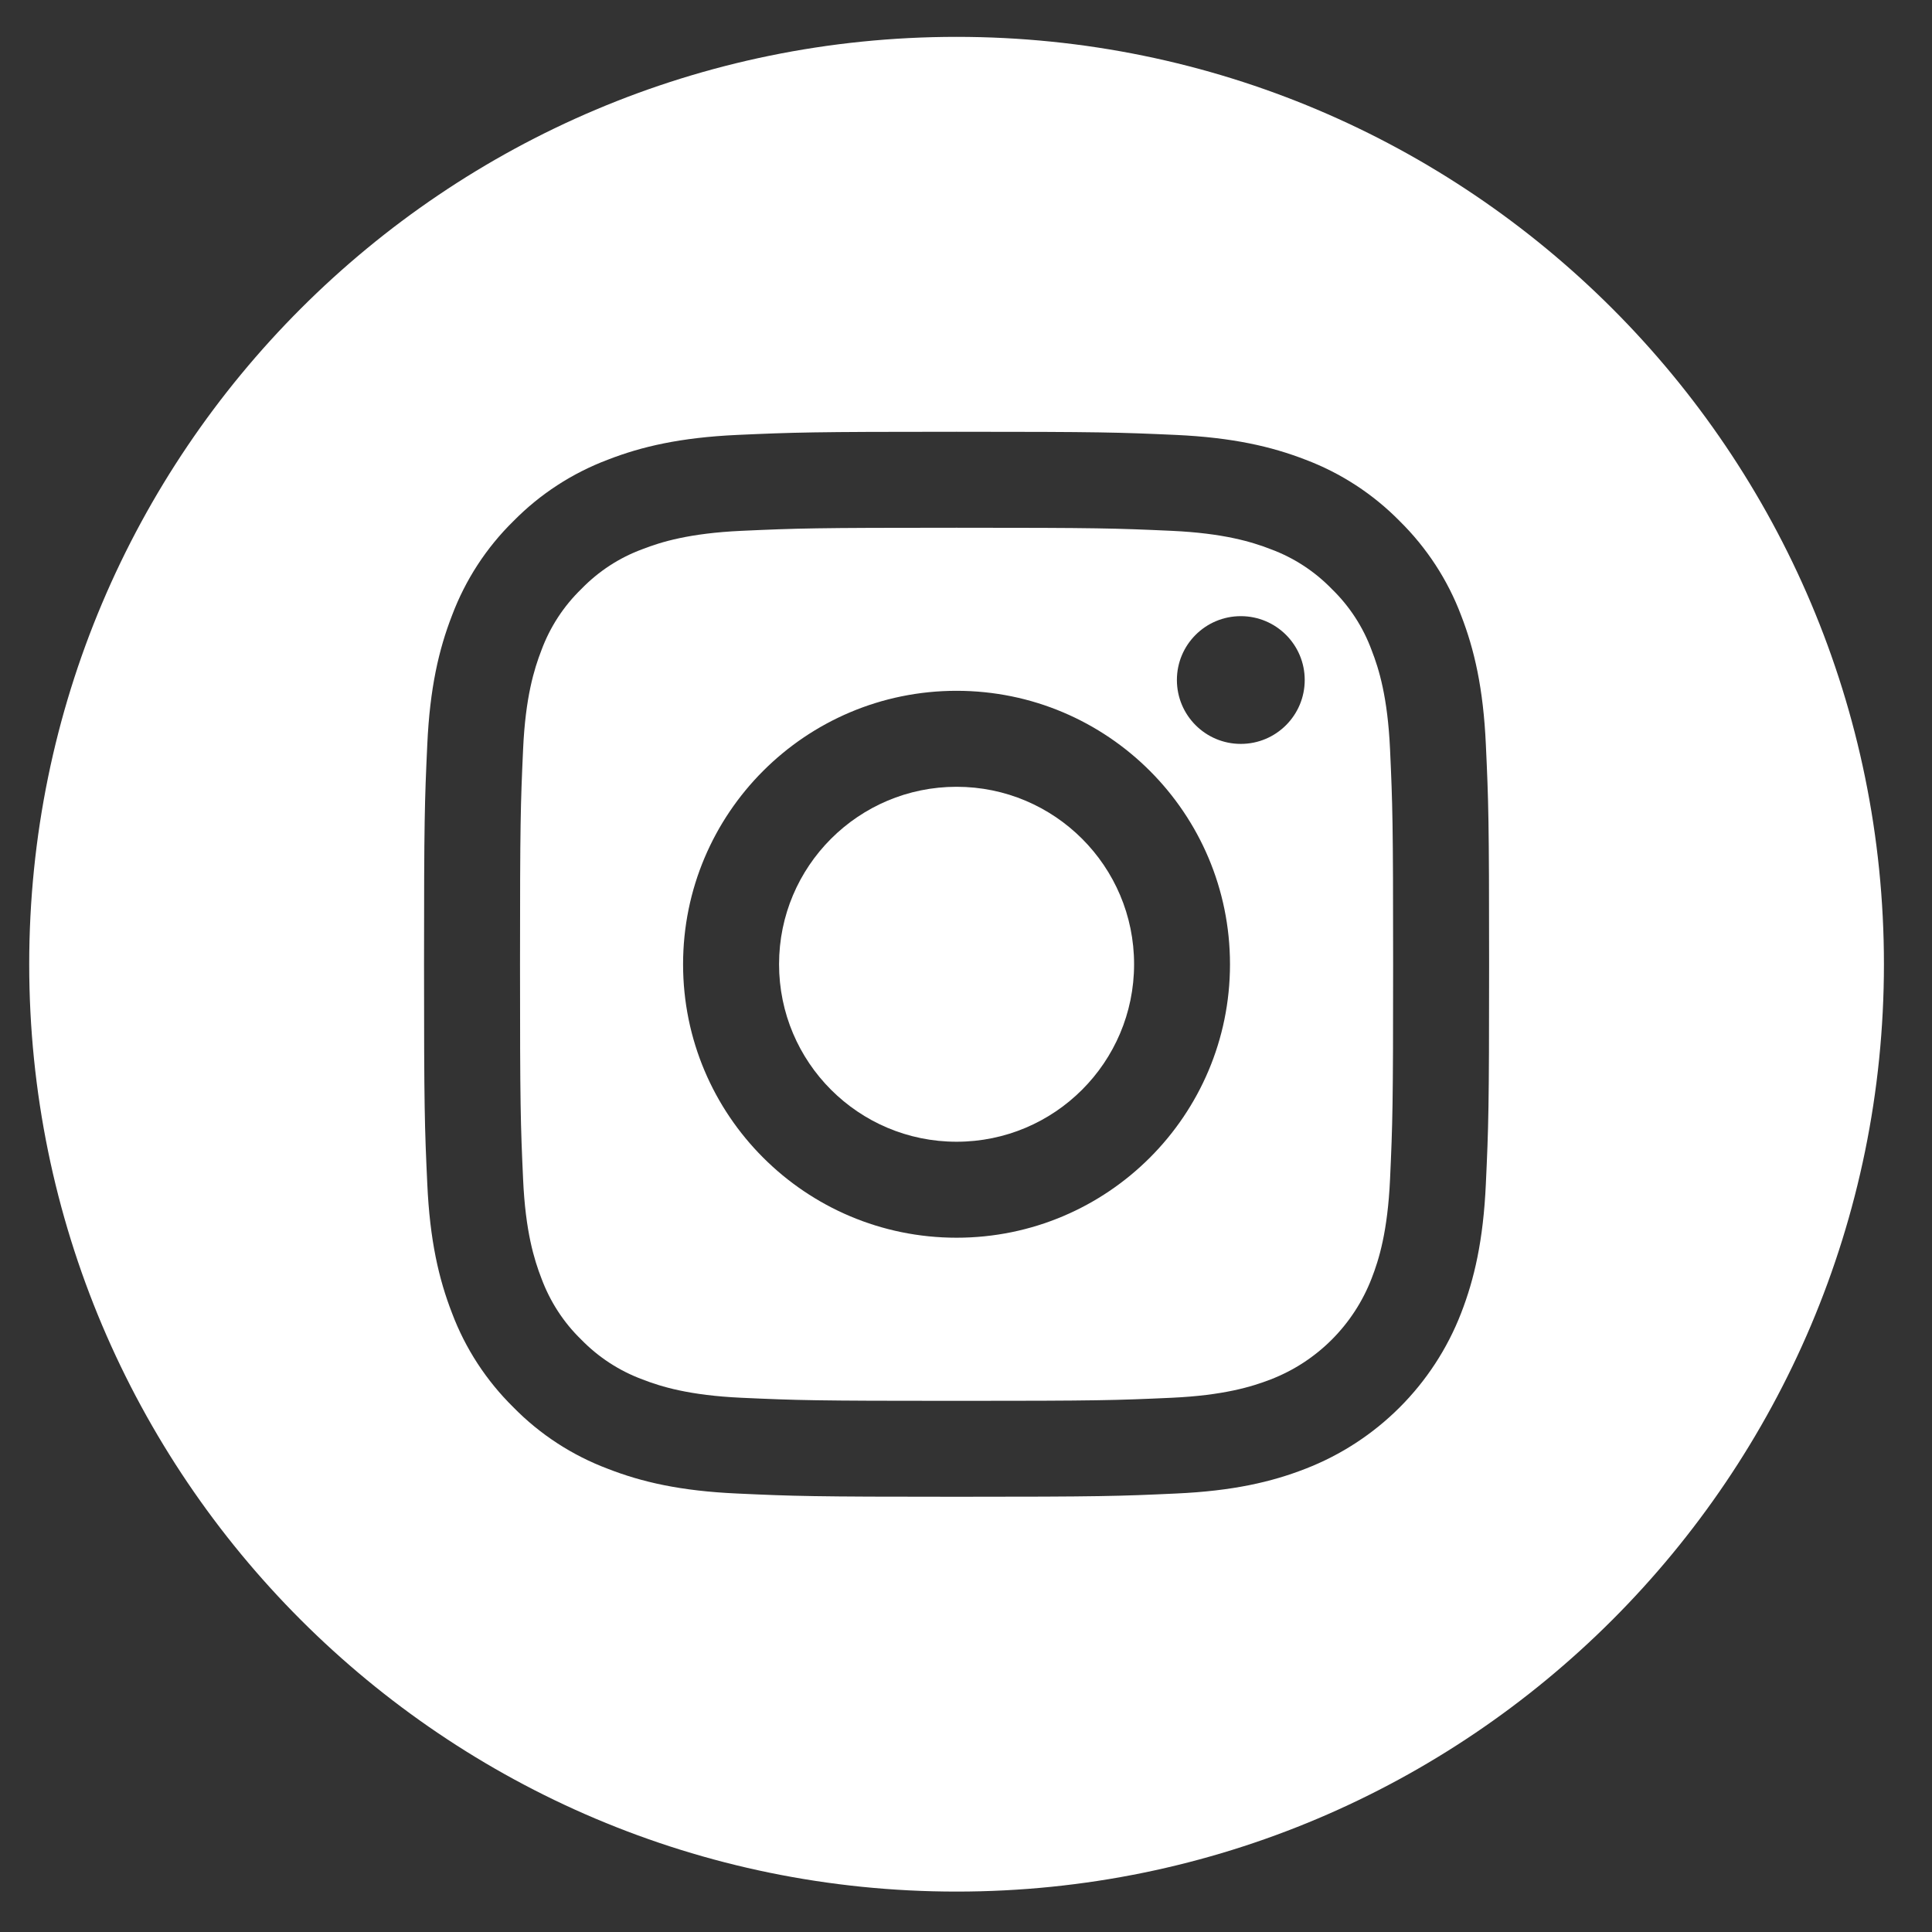
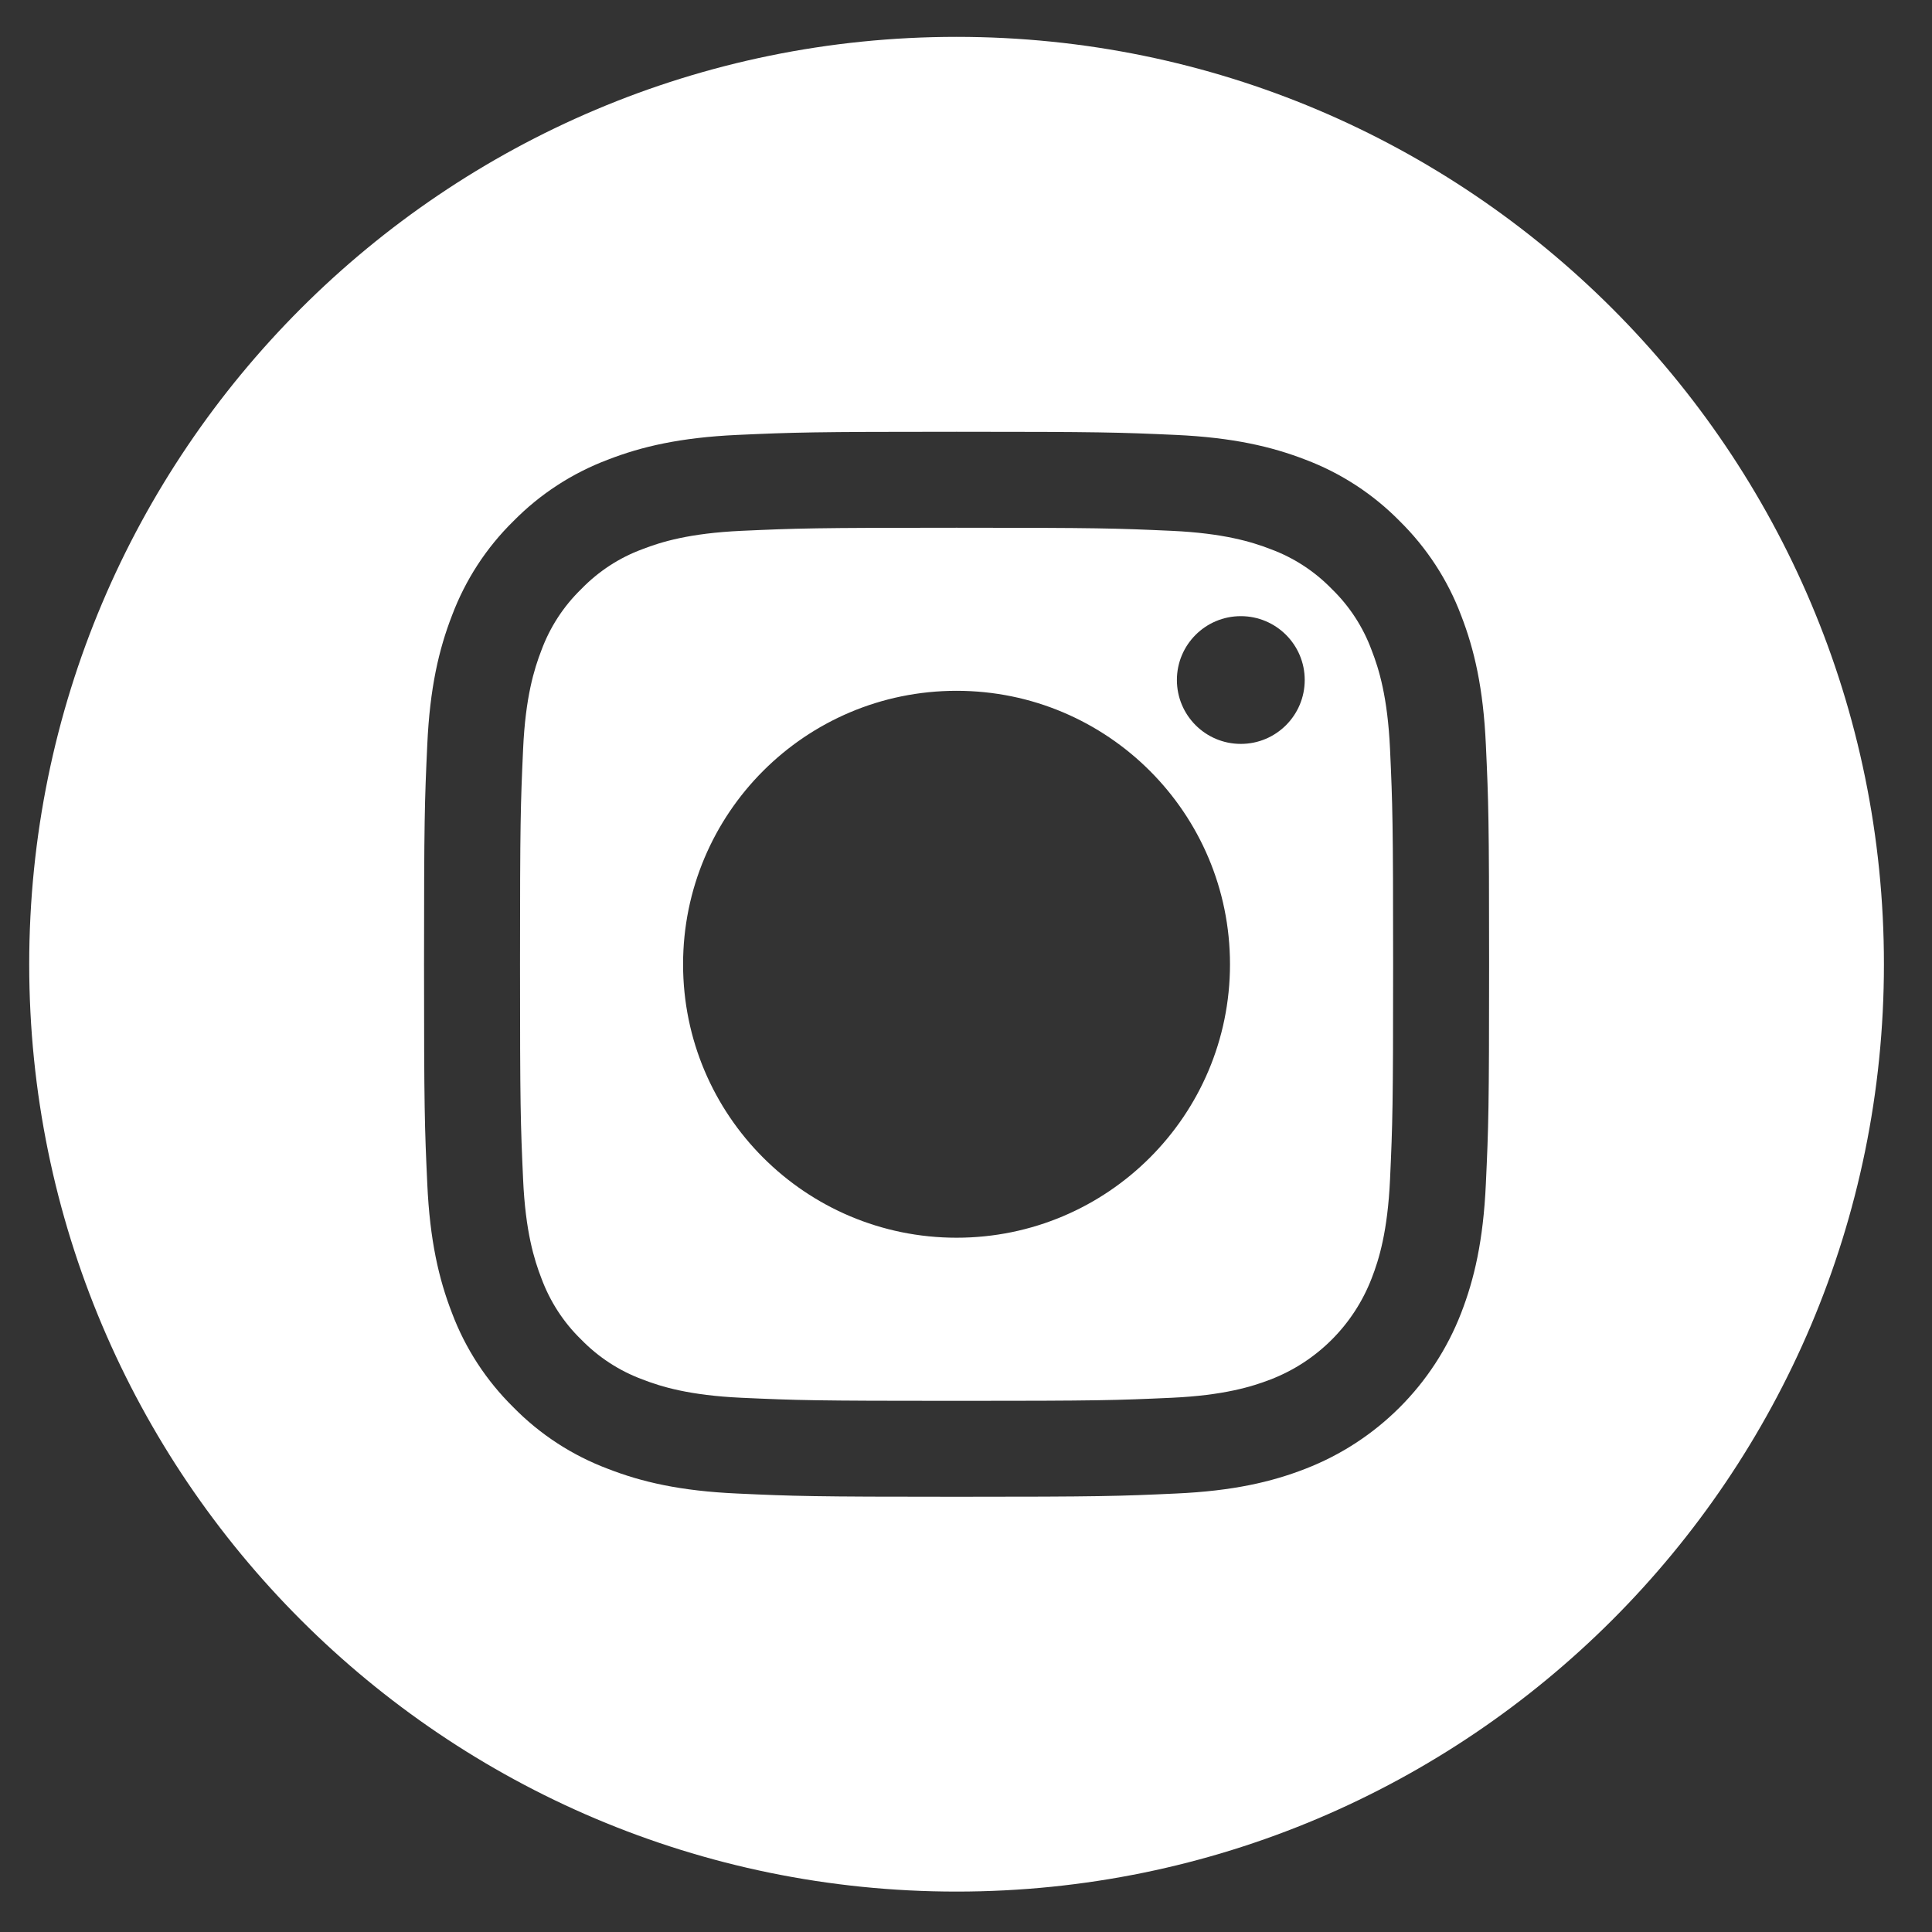
<svg xmlns="http://www.w3.org/2000/svg" width="25" height="25" viewBox="0 0 25 25" fill="none">
  <rect x="0" y="0" width="25" height="25" fill="#333333" stroke="none" />
-   <path d="M14.675 12.477C14.675 13.746 13.646 14.774 12.378 14.774C11.109 14.774 10.081 13.746 10.081 12.477C10.081 11.209 11.109 10.181 12.378 10.181C13.646 10.181 14.675 11.209 14.675 12.477Z" fill="white" />
  <path d="M17.749 8.414C17.639 8.115 17.463 7.844 17.234 7.622C17.012 7.393 16.741 7.216 16.442 7.106C16.199 7.012 15.834 6.9 15.162 6.869C14.435 6.836 14.217 6.829 12.378 6.829C10.538 6.829 10.32 6.836 9.593 6.869C8.921 6.9 8.556 7.012 8.314 7.106C8.014 7.216 7.744 7.393 7.522 7.622C7.293 7.844 7.117 8.114 7.006 8.414C6.912 8.657 6.799 9.022 6.769 9.693C6.736 10.42 6.729 10.638 6.729 12.478C6.729 14.318 6.736 14.536 6.769 15.262C6.799 15.934 6.912 16.299 7.006 16.542C7.117 16.841 7.292 17.112 7.521 17.334C7.744 17.563 8.014 17.739 8.314 17.85C8.556 17.944 8.921 18.056 9.593 18.087C10.32 18.12 10.537 18.127 12.377 18.127C14.218 18.127 14.436 18.12 15.162 18.087C15.834 18.056 16.199 17.944 16.442 17.85C17.043 17.618 17.517 17.143 17.749 16.542C17.844 16.299 17.956 15.934 17.987 15.262C18.02 14.536 18.027 14.318 18.027 12.478C18.027 10.638 18.02 10.42 17.987 9.693C17.956 9.022 17.844 8.657 17.749 8.414ZM12.378 16.016C10.423 16.016 8.839 14.432 8.839 12.478C8.839 10.523 10.423 8.939 12.378 8.939C14.332 8.939 15.916 10.523 15.916 12.478C15.916 14.432 14.332 16.016 12.378 16.016ZM16.056 9.626C15.599 9.626 15.229 9.256 15.229 8.799C15.229 8.343 15.599 7.973 16.056 7.973C16.513 7.973 16.883 8.343 16.883 8.799C16.883 9.256 16.513 9.626 16.056 9.626Z" fill="white" />
  <path d="M12.378 0.477C5.752 0.477 0.378 5.851 0.378 12.477C0.378 19.104 5.752 24.477 12.378 24.477C19.004 24.477 24.378 19.104 24.378 12.477C24.378 5.851 19.004 0.477 12.378 0.477ZM19.227 15.318C19.194 16.052 19.077 16.553 18.907 16.991C18.549 17.916 17.817 18.648 16.892 19.006C16.453 19.177 15.952 19.293 15.219 19.326C14.484 19.36 14.249 19.368 12.378 19.368C10.507 19.368 10.272 19.36 9.537 19.326C8.804 19.293 8.303 19.177 7.865 19.006C7.405 18.833 6.988 18.562 6.644 18.211C6.294 17.867 6.022 17.451 5.849 16.991C5.679 16.553 5.562 16.052 5.529 15.318C5.495 14.583 5.487 14.349 5.487 12.477C5.487 10.606 5.495 10.371 5.529 9.636C5.562 8.903 5.679 8.402 5.849 7.964C6.022 7.504 6.293 7.087 6.644 6.743C6.988 6.393 7.405 6.122 7.864 5.949C8.303 5.778 8.804 5.662 9.537 5.628C10.272 5.595 10.507 5.587 12.378 5.587C14.249 5.587 14.484 5.595 15.219 5.628C15.952 5.662 16.453 5.778 16.892 5.948C17.351 6.121 17.768 6.393 18.112 6.743C18.462 7.088 18.734 7.504 18.907 7.964C19.077 8.402 19.194 8.903 19.227 9.636C19.261 10.371 19.269 10.606 19.269 12.477C19.269 14.349 19.261 14.583 19.227 15.318Z" fill="white" />
</svg>